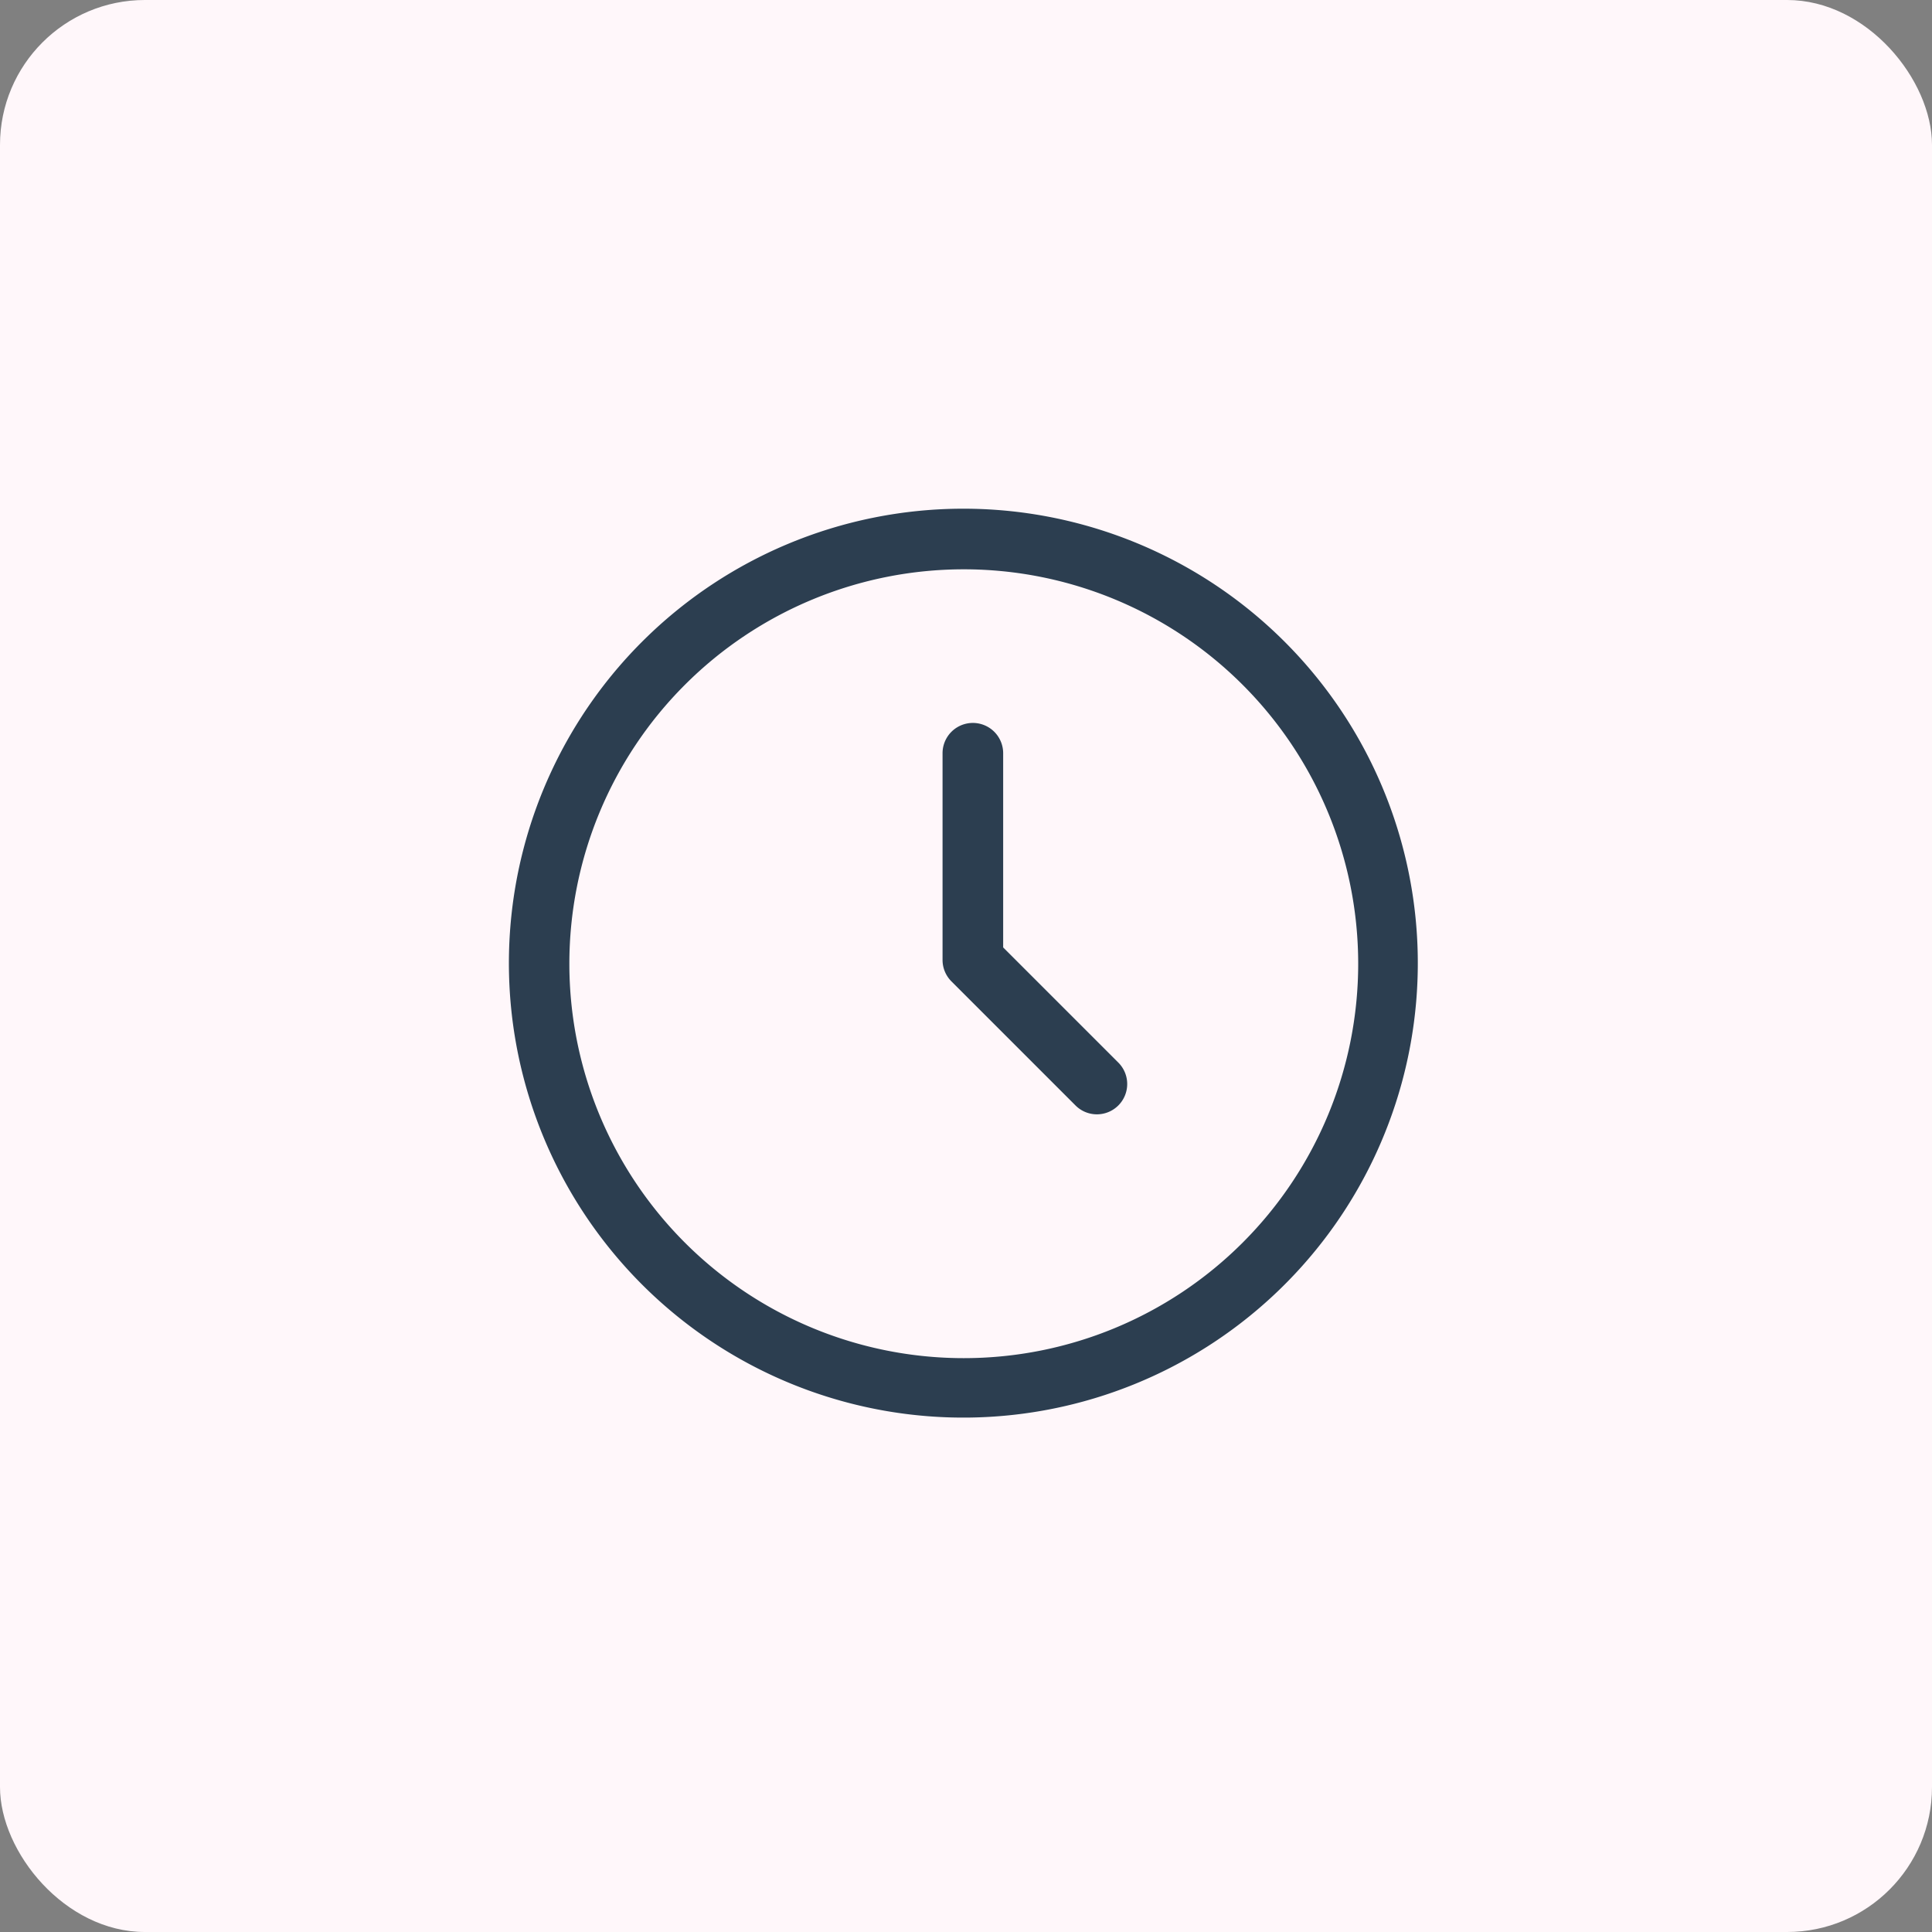
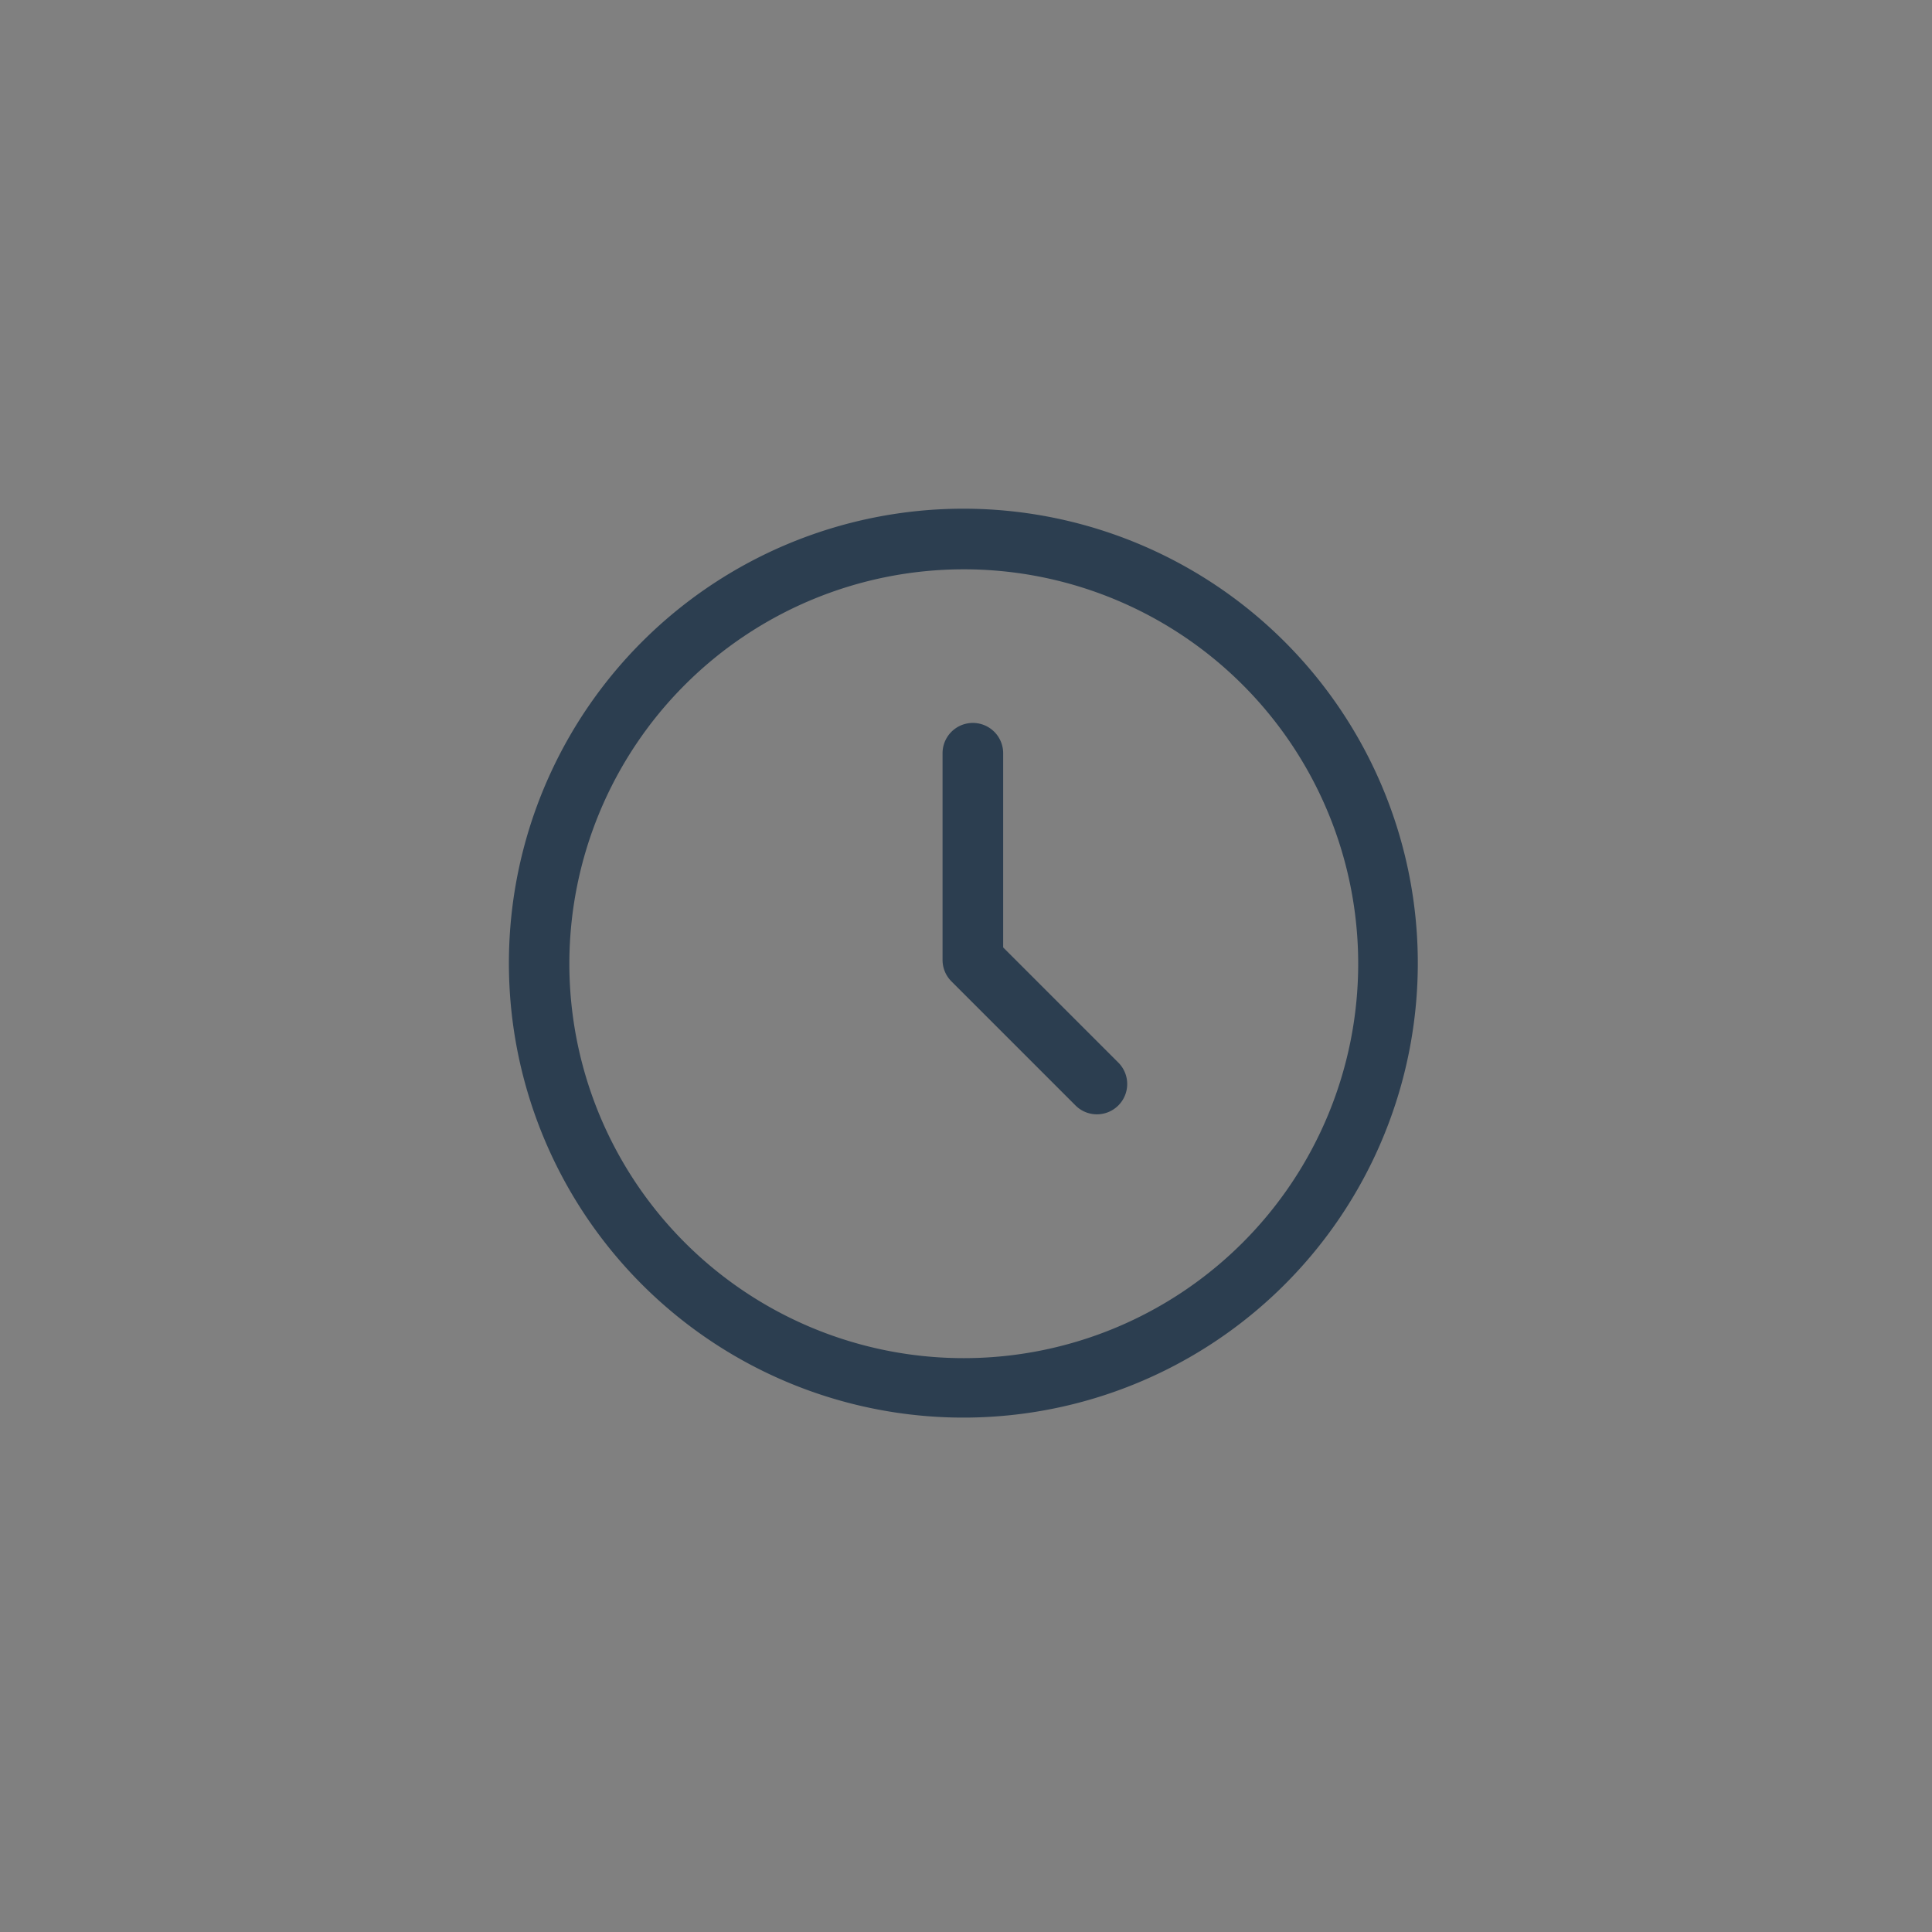
<svg xmlns="http://www.w3.org/2000/svg" width="80" height="80" viewBox="0 0 80 80">
  <rect x="0" y="0" width="80" height="80" fill="#808080" stroke="none" />
  <g transform="translate(-151 -1285)">
-     <rect width="80" height="80" rx="6" transform="translate(151 1285)" fill="#fff7fa" />
    <g transform="translate(168.467 1302.466)">
      <path d="M0,0H45.066V45.066H0Z" fill="none" />
      <path d="M16.6-2.25A18.818,18.818,0,1,1,9.264-.769,18.837,18.837,0,0,1,16.6-2.25Zm0,35.174A16.332,16.332,0,1,0,.267,16.592,16.332,16.332,0,0,0,16.6,32.924Z" transform="translate(5.842 5.848)" fill="#2c3e50" />
      <path d="M16.142,20.957a1.251,1.251,0,0,1-.887-.368l-5.137-5.137a1.255,1.255,0,0,1-.368-.887V6.005a1.255,1.255,0,1,1,2.51,0v8.041l4.769,4.769a1.255,1.255,0,0,1-.887,2.142Z" transform="translate(11.812 7.719)" fill="#2c3e50" />
    </g>
  </g>
</svg>